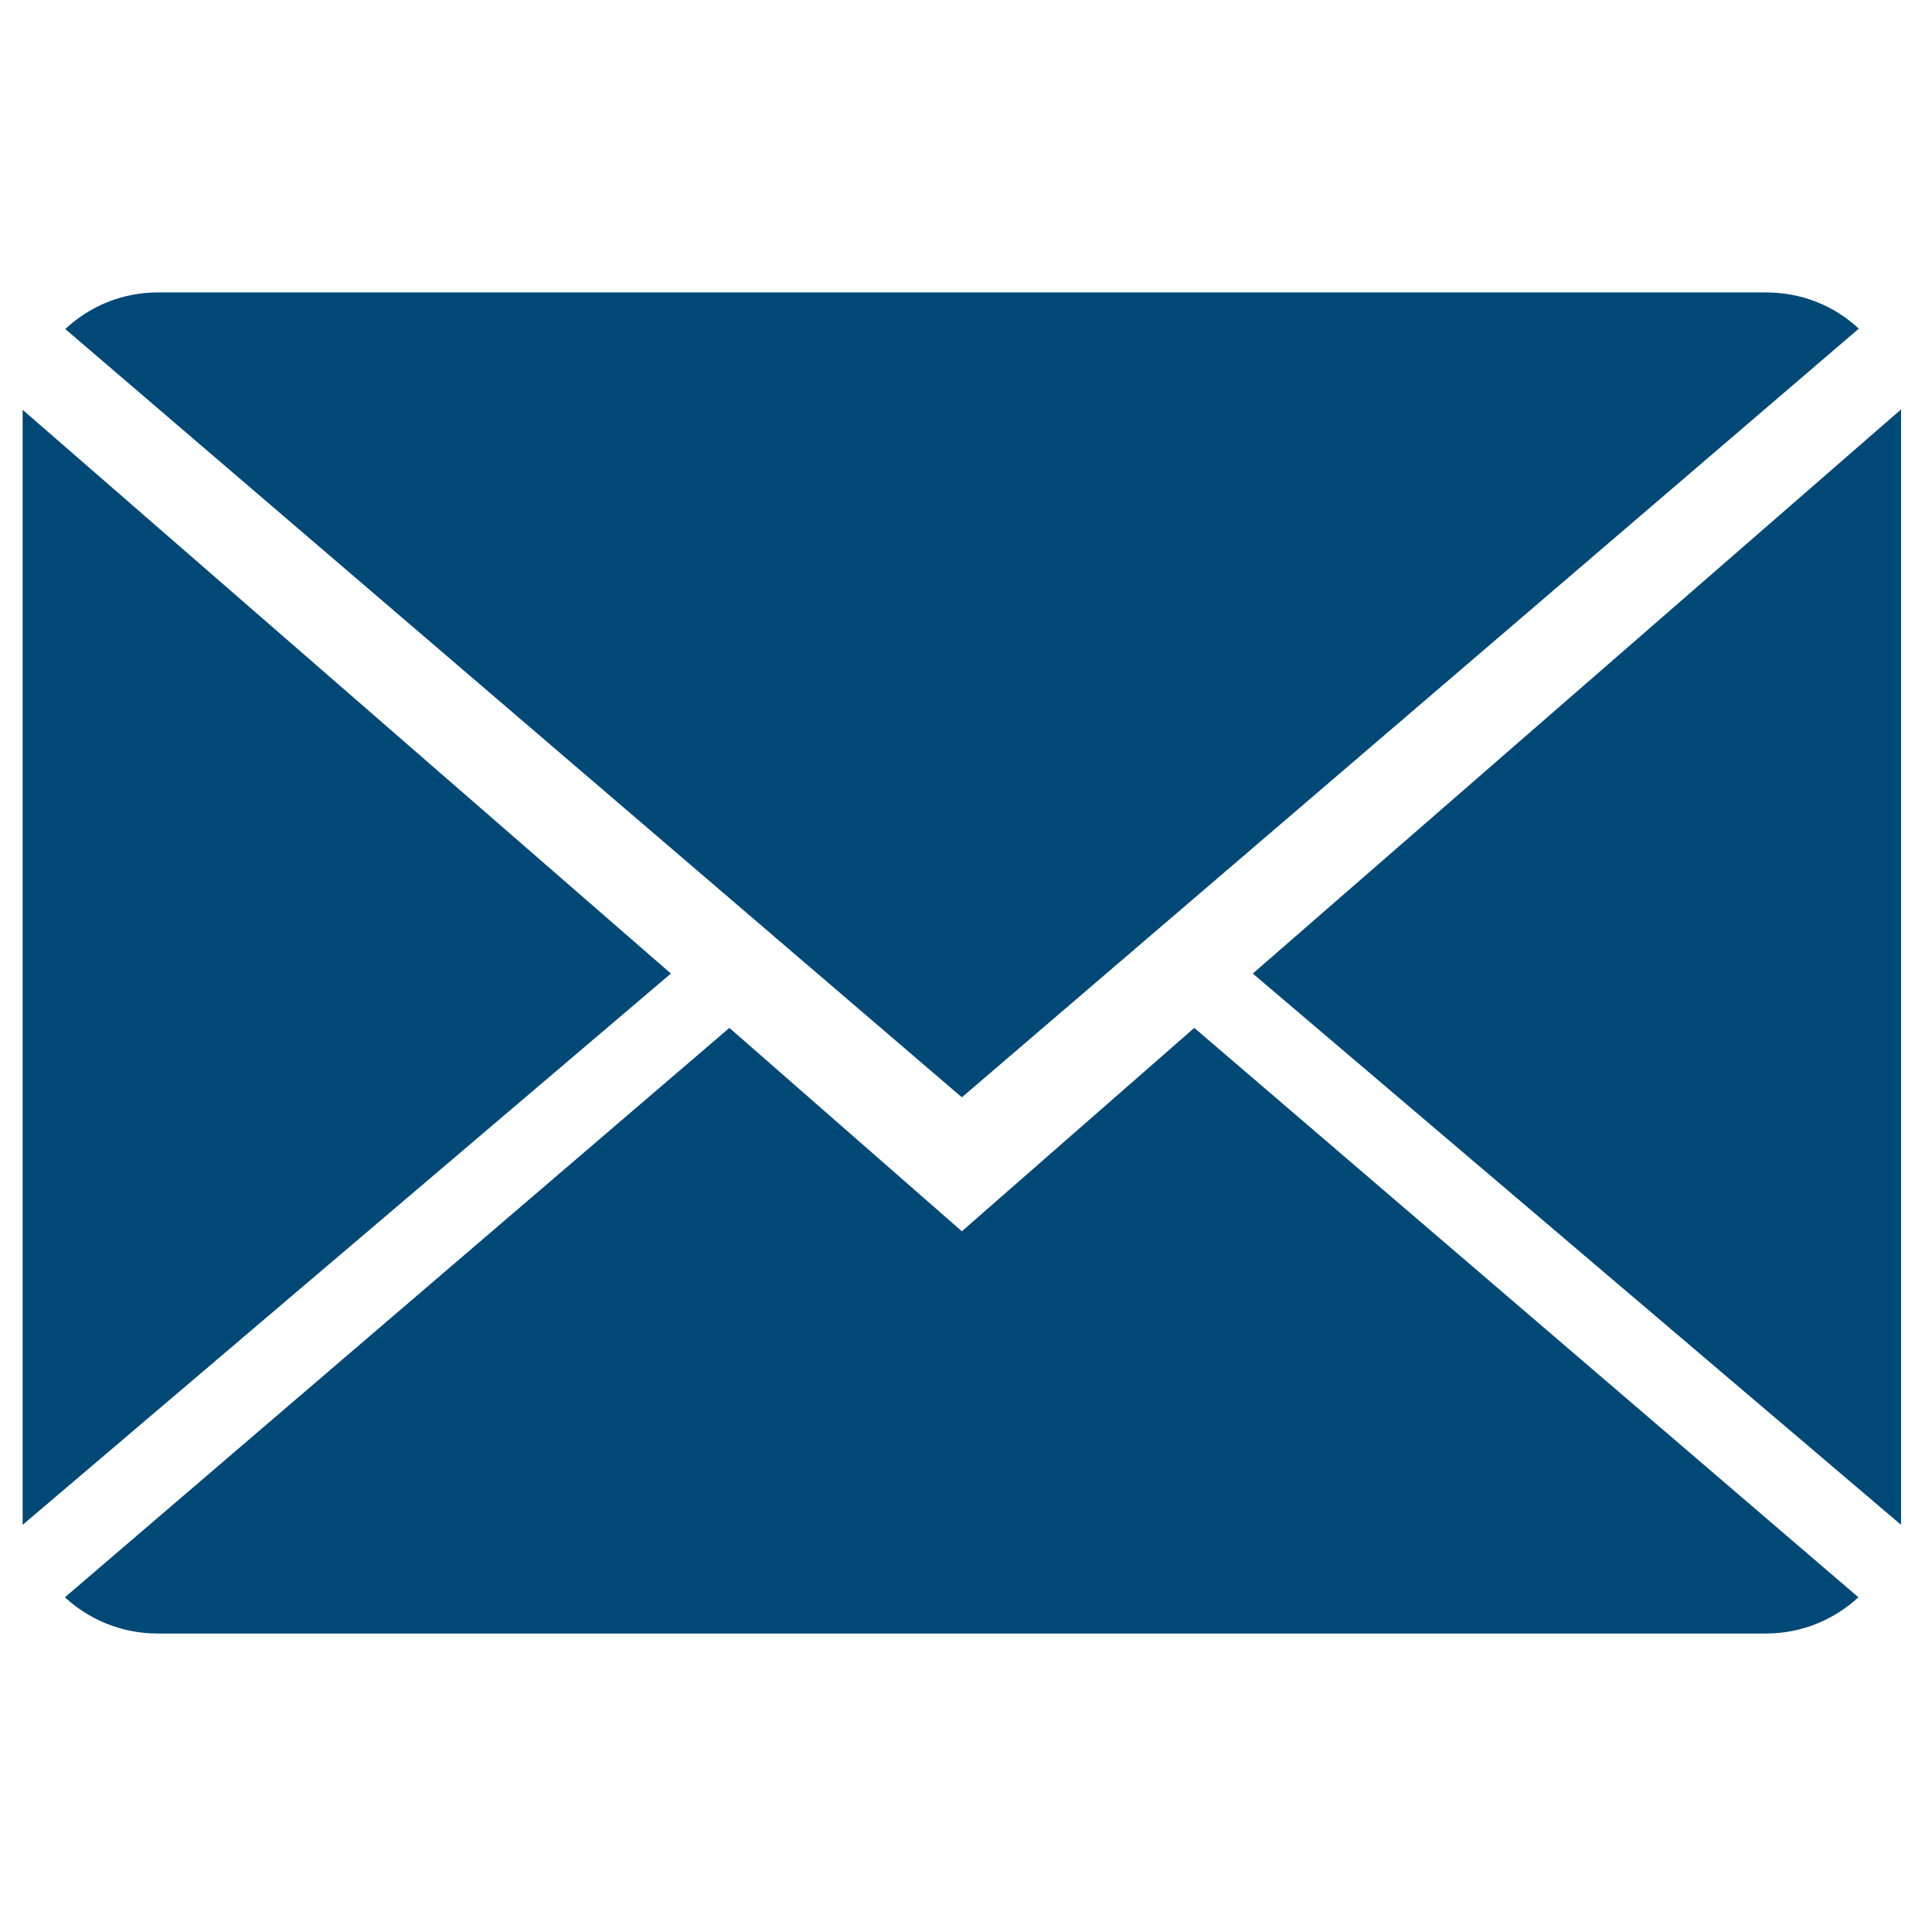
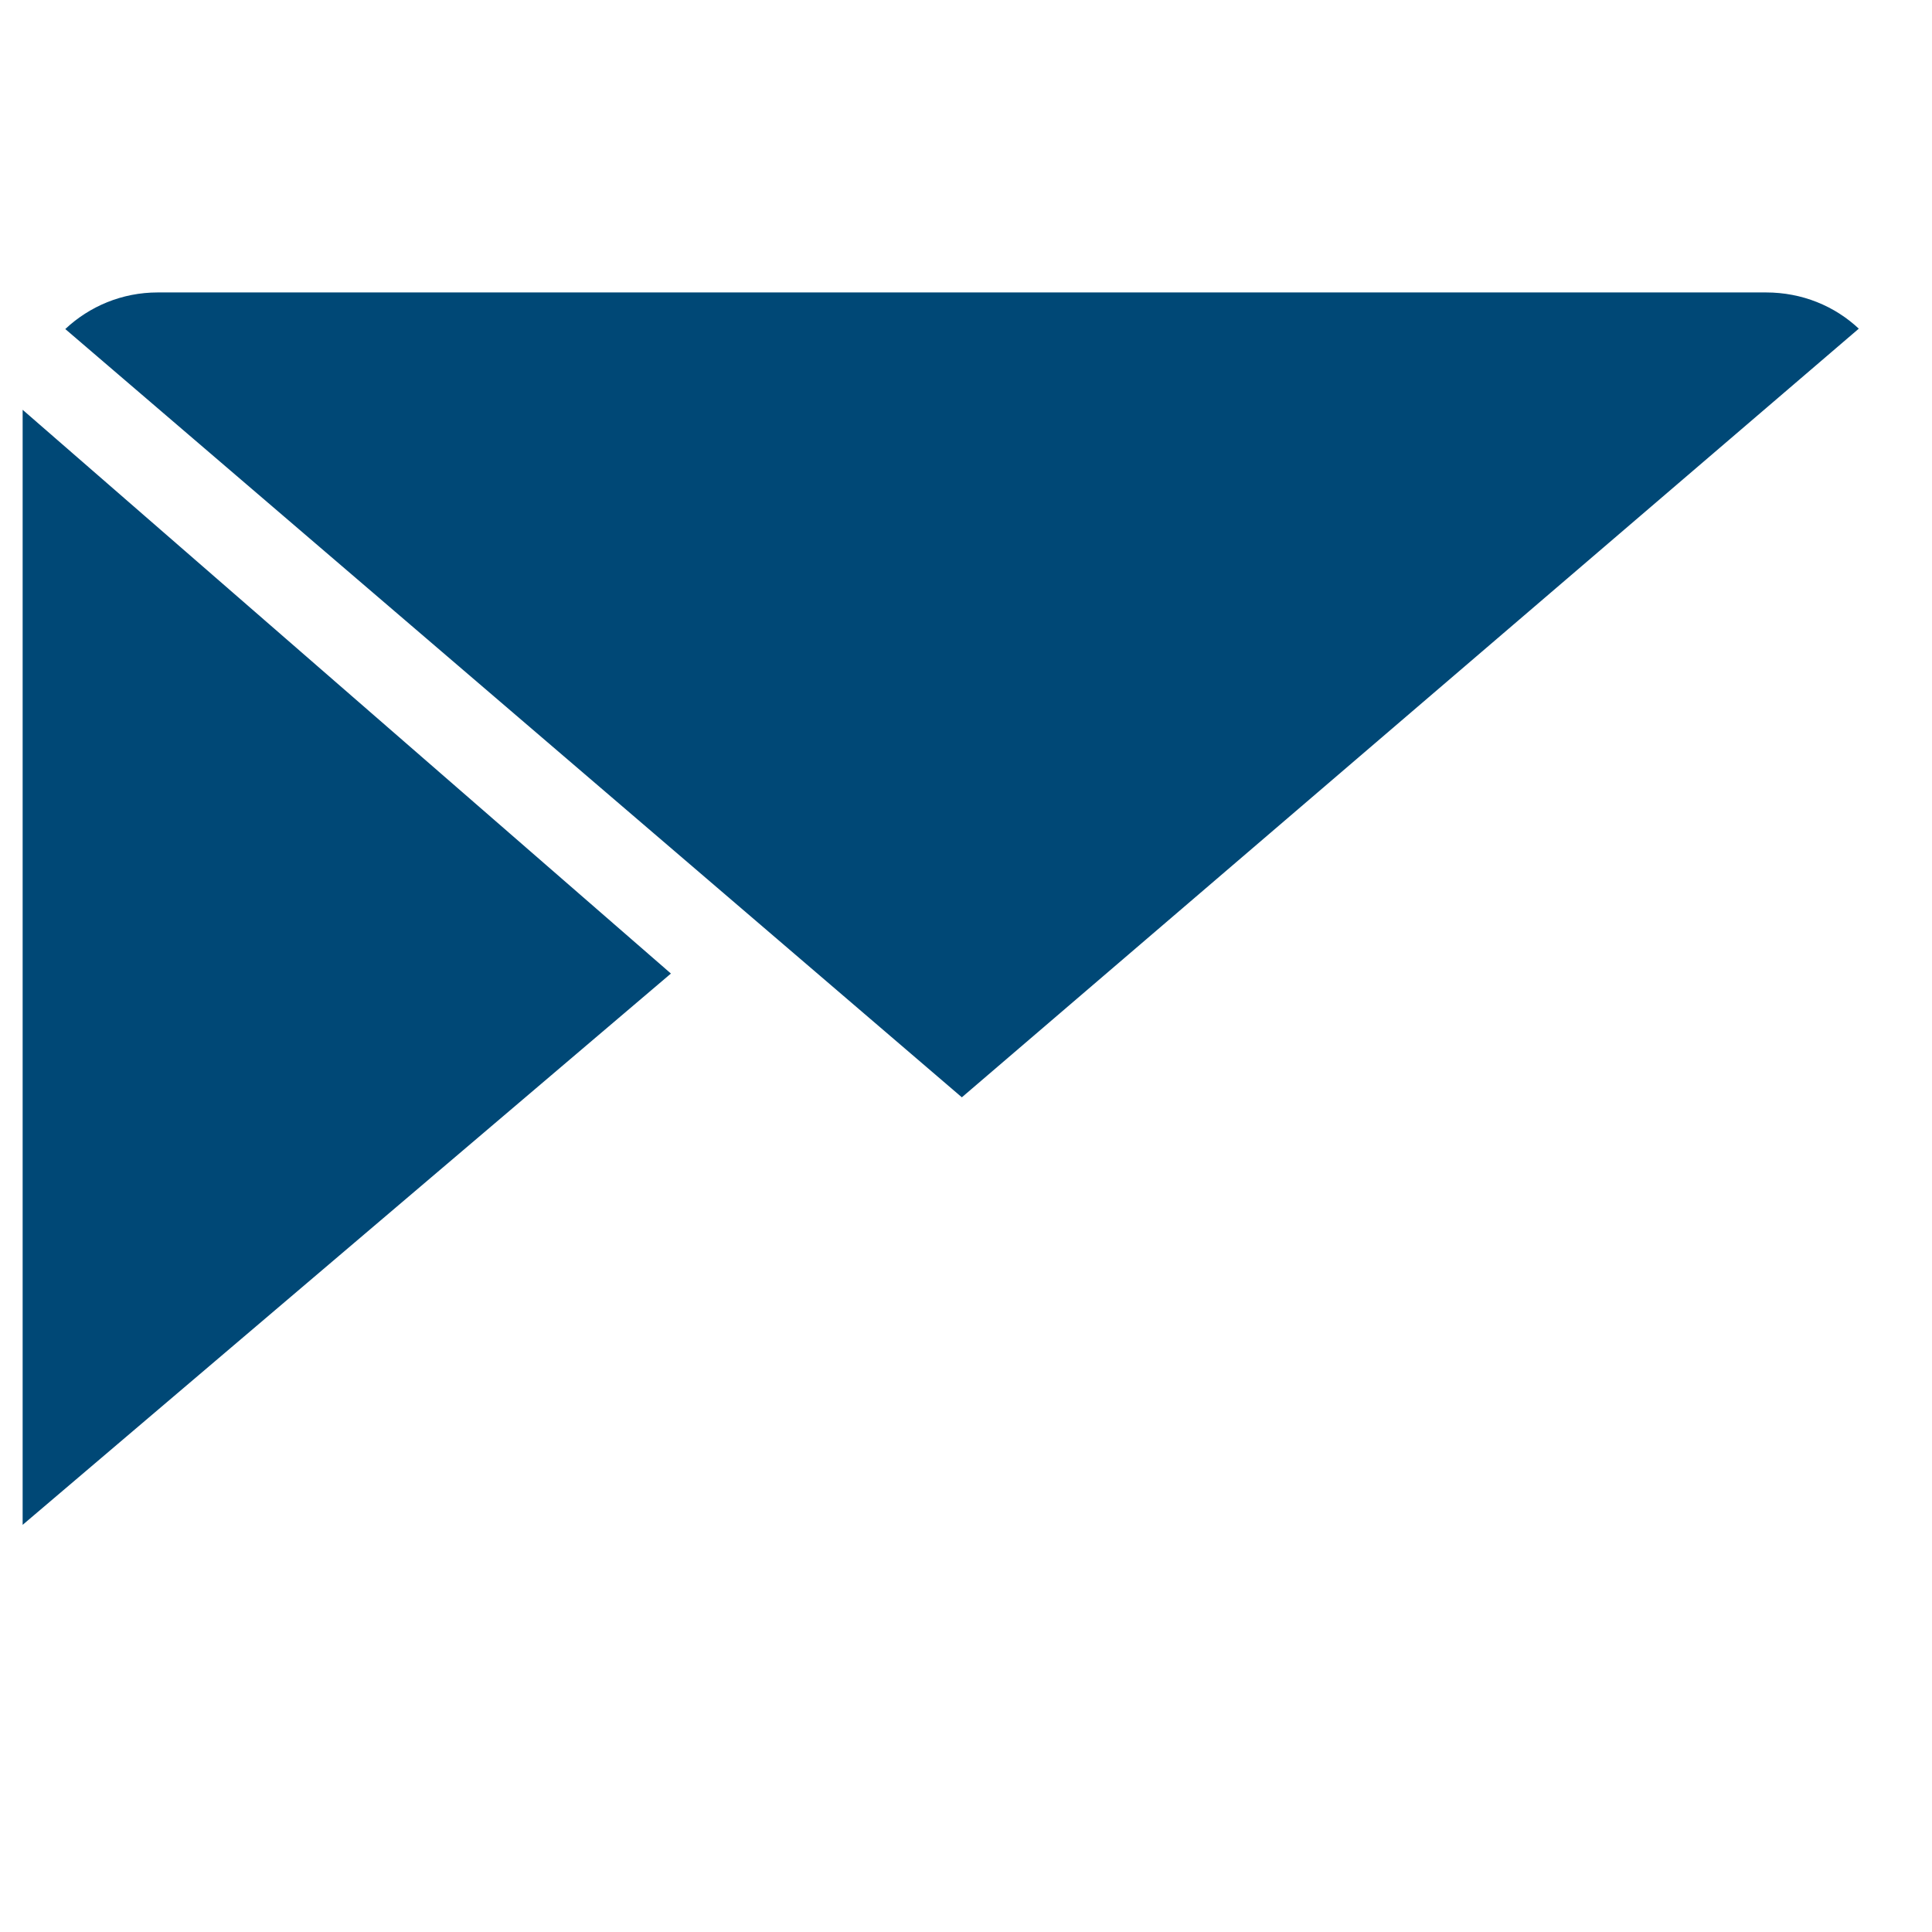
<svg xmlns="http://www.w3.org/2000/svg" version="1.1" id="Capa_1" x="0px" y="0px" viewBox="-143 145 512 512" style="enable-background:new -143 145 512 512;" xml:space="preserve">
  <style type="text/css">
	.st0{fill:#004876;}
</style>
  <g>
    <g>
-       <path class="st0" d="M111.9,471.3l-61.6-53.9l-176.1,150.9c6.4,5.9,15,9.6,24.6,9.6H325c9.5,0,18.1-3.7,24.5-9.6l-176-150.9    L111.9,471.3z" />
      <path class="st0" d="M349.6,232.1c-6.4-6-15-9.6-24.6-9.6h-426.2c-9.5,0-18.1,3.7-24.5,9.7l237.6,203.6L349.6,232.1z" />
      <polygon class="st0" points="-137,253.6 -137,549.1 34.8,403   " />
-       <polygon class="st0" points="189,403 360.8,549.1 360.8,253.5   " />
    </g>
  </g>
</svg>